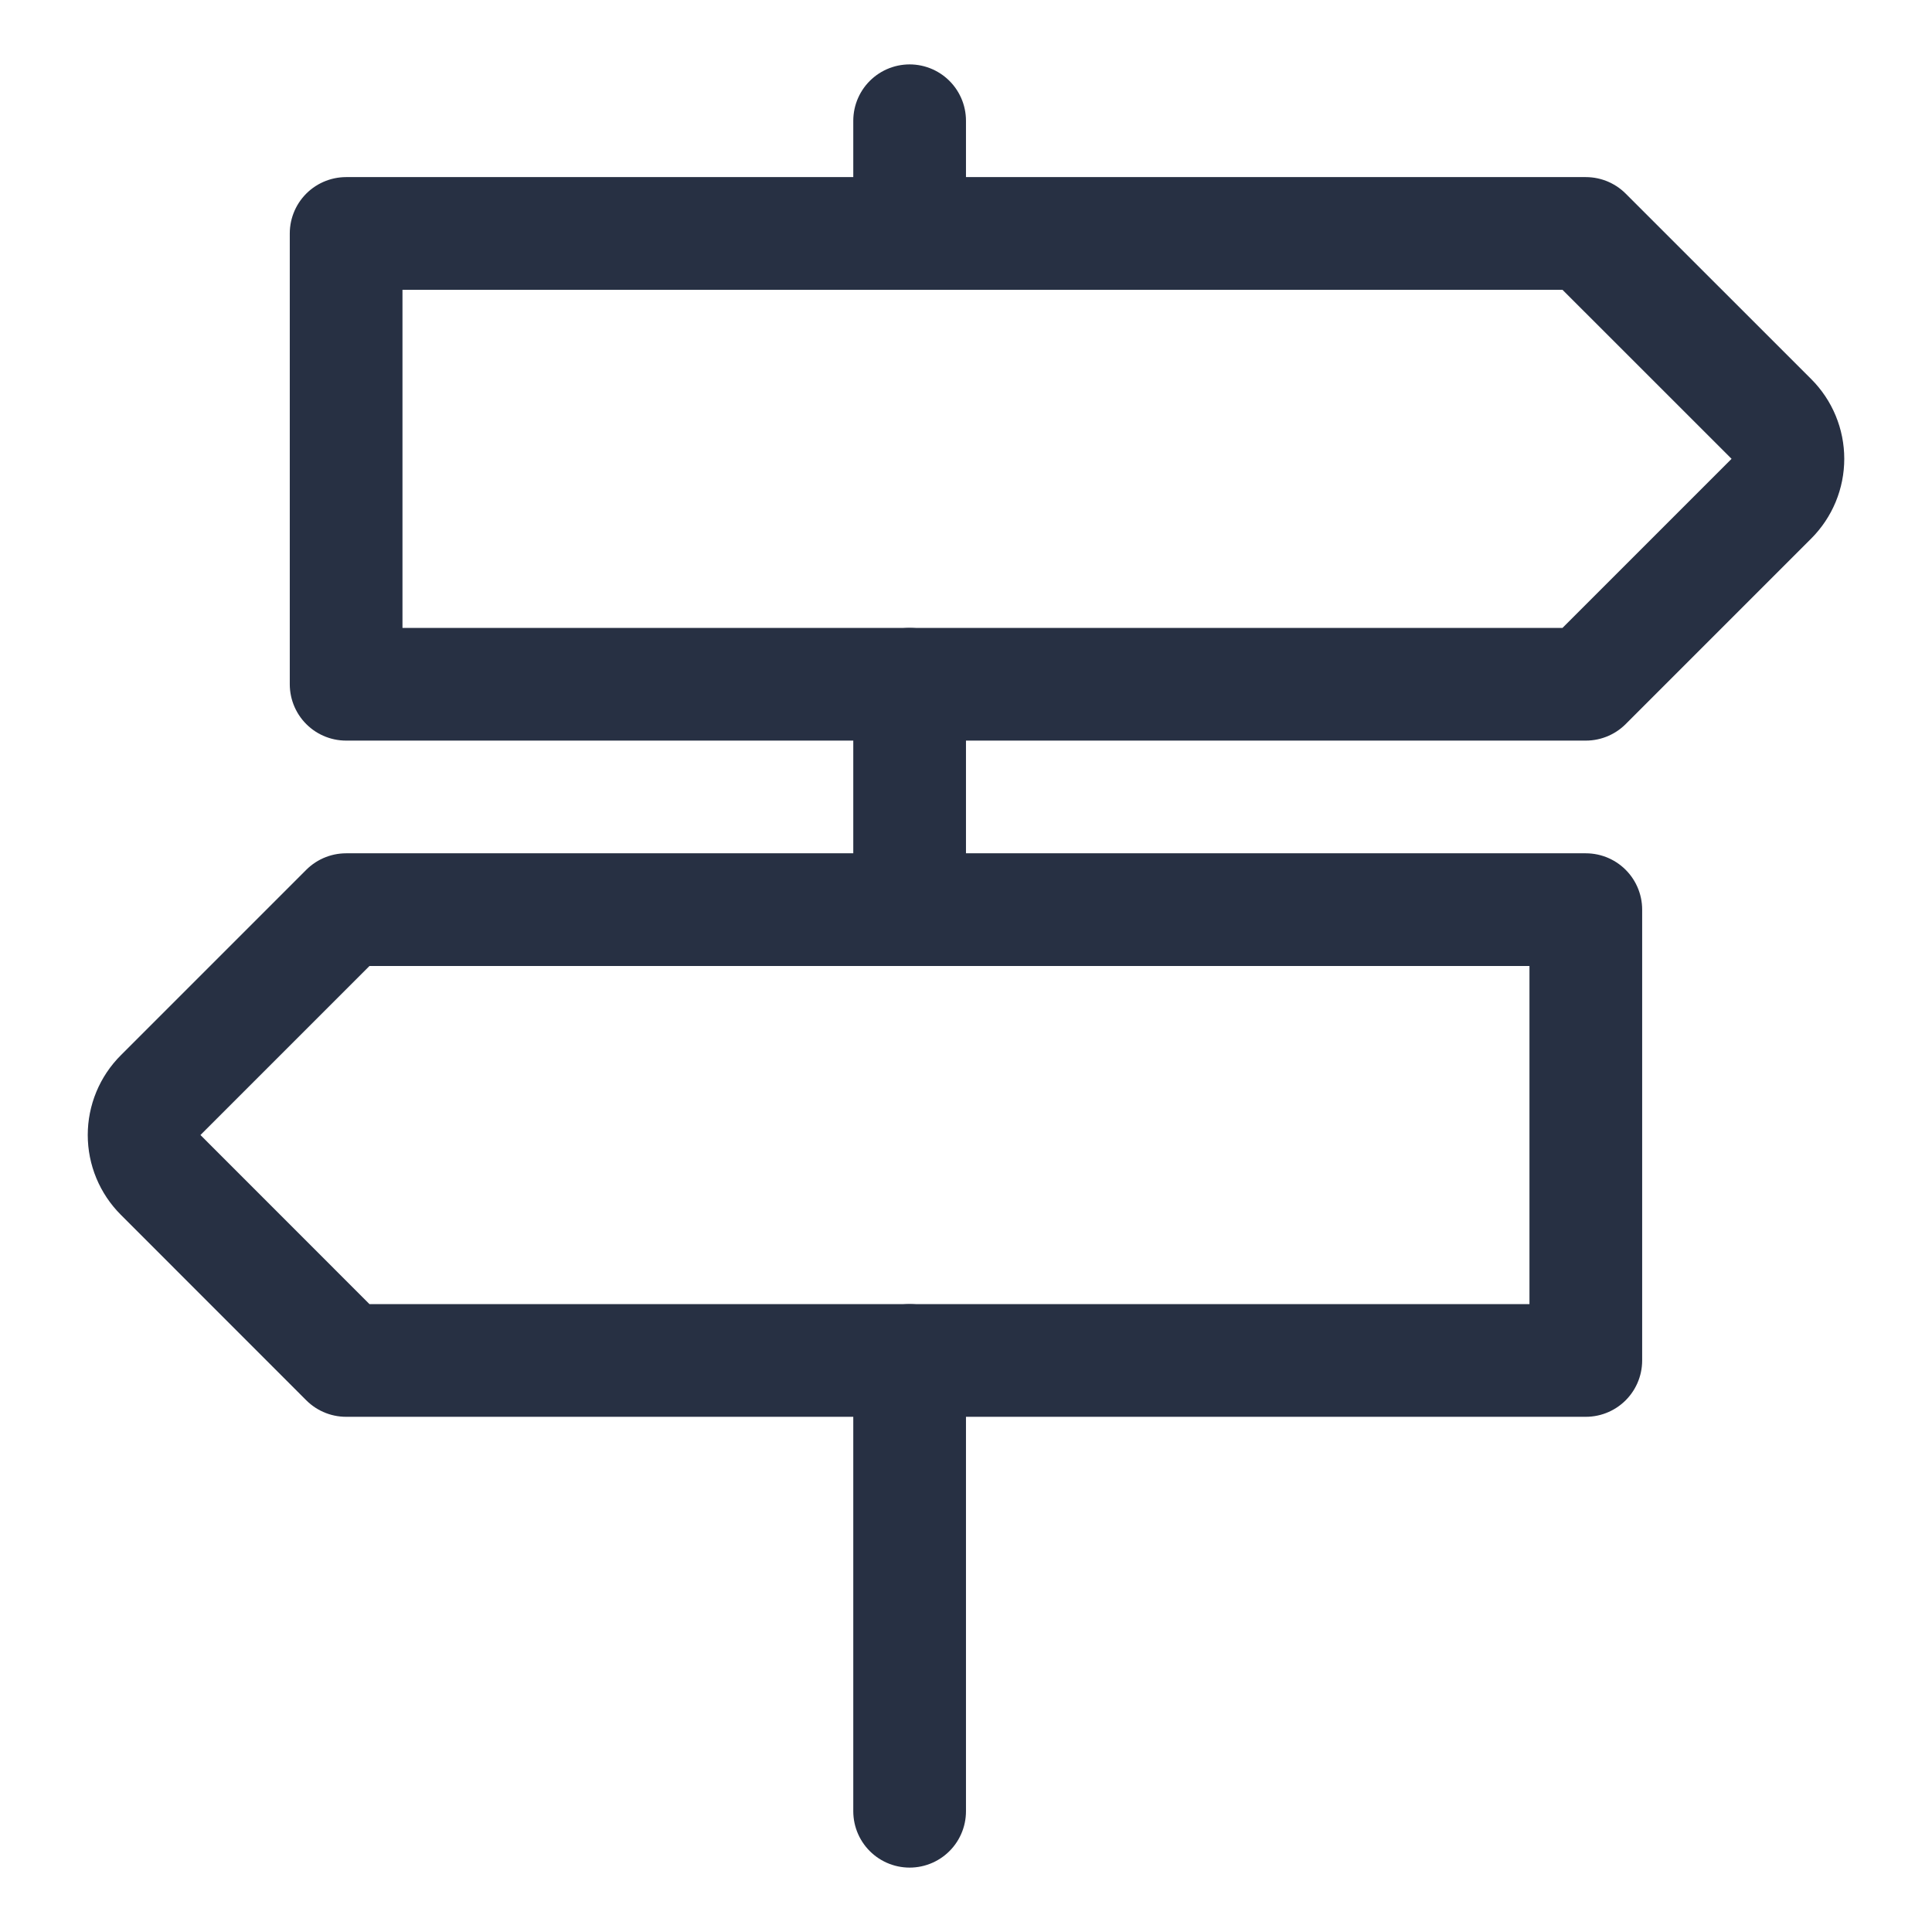
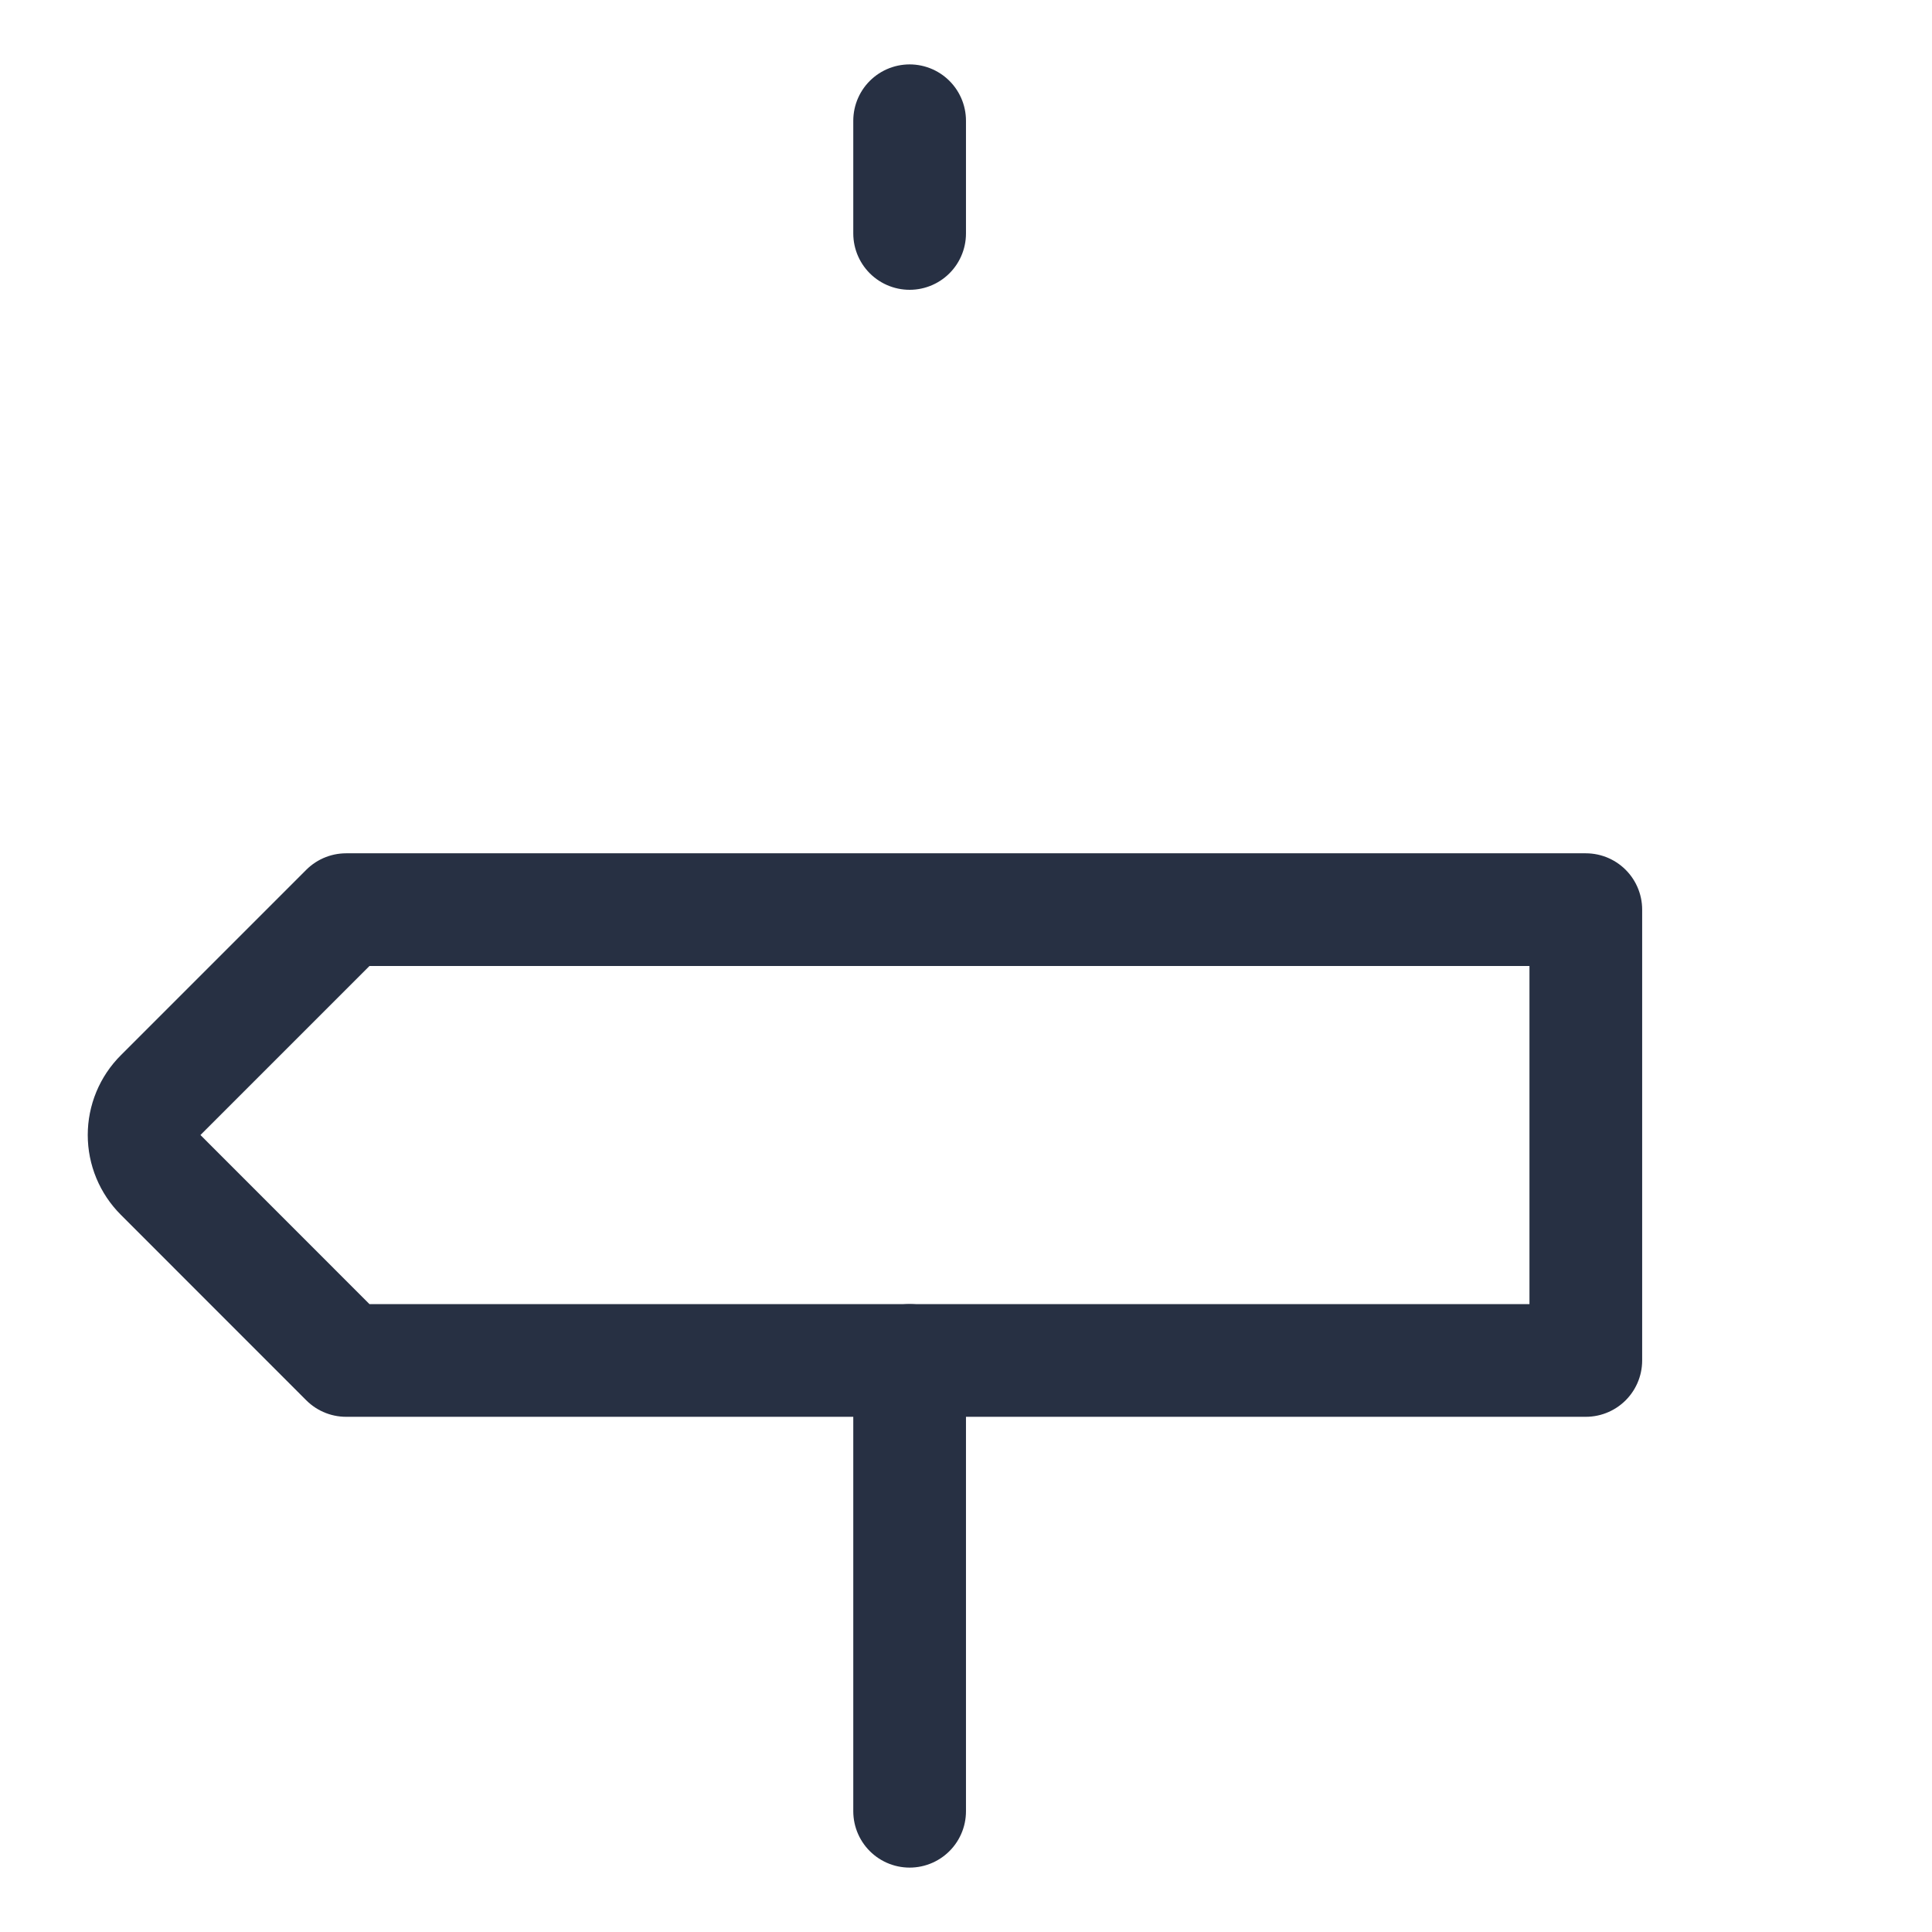
<svg xmlns="http://www.w3.org/2000/svg" width="150" height="150" viewBox="0 0 150 150" fill="none">
  <path d="M70.623 9.375V18.125" stroke="#273043" stroke-width="8.75" stroke-linecap="round" stroke-linejoin="round" />
-   <path d="M70.623 53.125V70.625" stroke="#273043" stroke-width="8.75" stroke-linecap="round" stroke-linejoin="round" />
  <path d="M70.623 105.625V140.625" stroke="#273043" stroke-width="8.75" stroke-linecap="round" stroke-linejoin="round" />
-   <path d="M123.123 53.125H26.873V18.125H123.123L137.531 32.528C137.937 32.934 138.26 33.416 138.48 33.947C138.7 34.478 138.813 35.047 138.813 35.622C138.813 36.197 138.7 36.766 138.48 37.297C138.26 37.828 137.937 38.31 137.531 38.717L123.123 53.125Z" stroke="#273043" stroke-width="8.75" stroke-linecap="round" stroke-linejoin="round" />
  <path d="M26.872 70.625H123.122V105.625H26.872L12.47 91.217C12.063 90.81 11.741 90.328 11.521 89.797C11.301 89.266 11.188 88.697 11.188 88.122C11.188 87.547 11.301 86.978 11.521 86.447C11.741 85.916 12.063 85.434 12.47 85.028L26.872 70.625Z" stroke="#273043" stroke-width="8.75" stroke-linecap="round" stroke-linejoin="round" />
</svg>